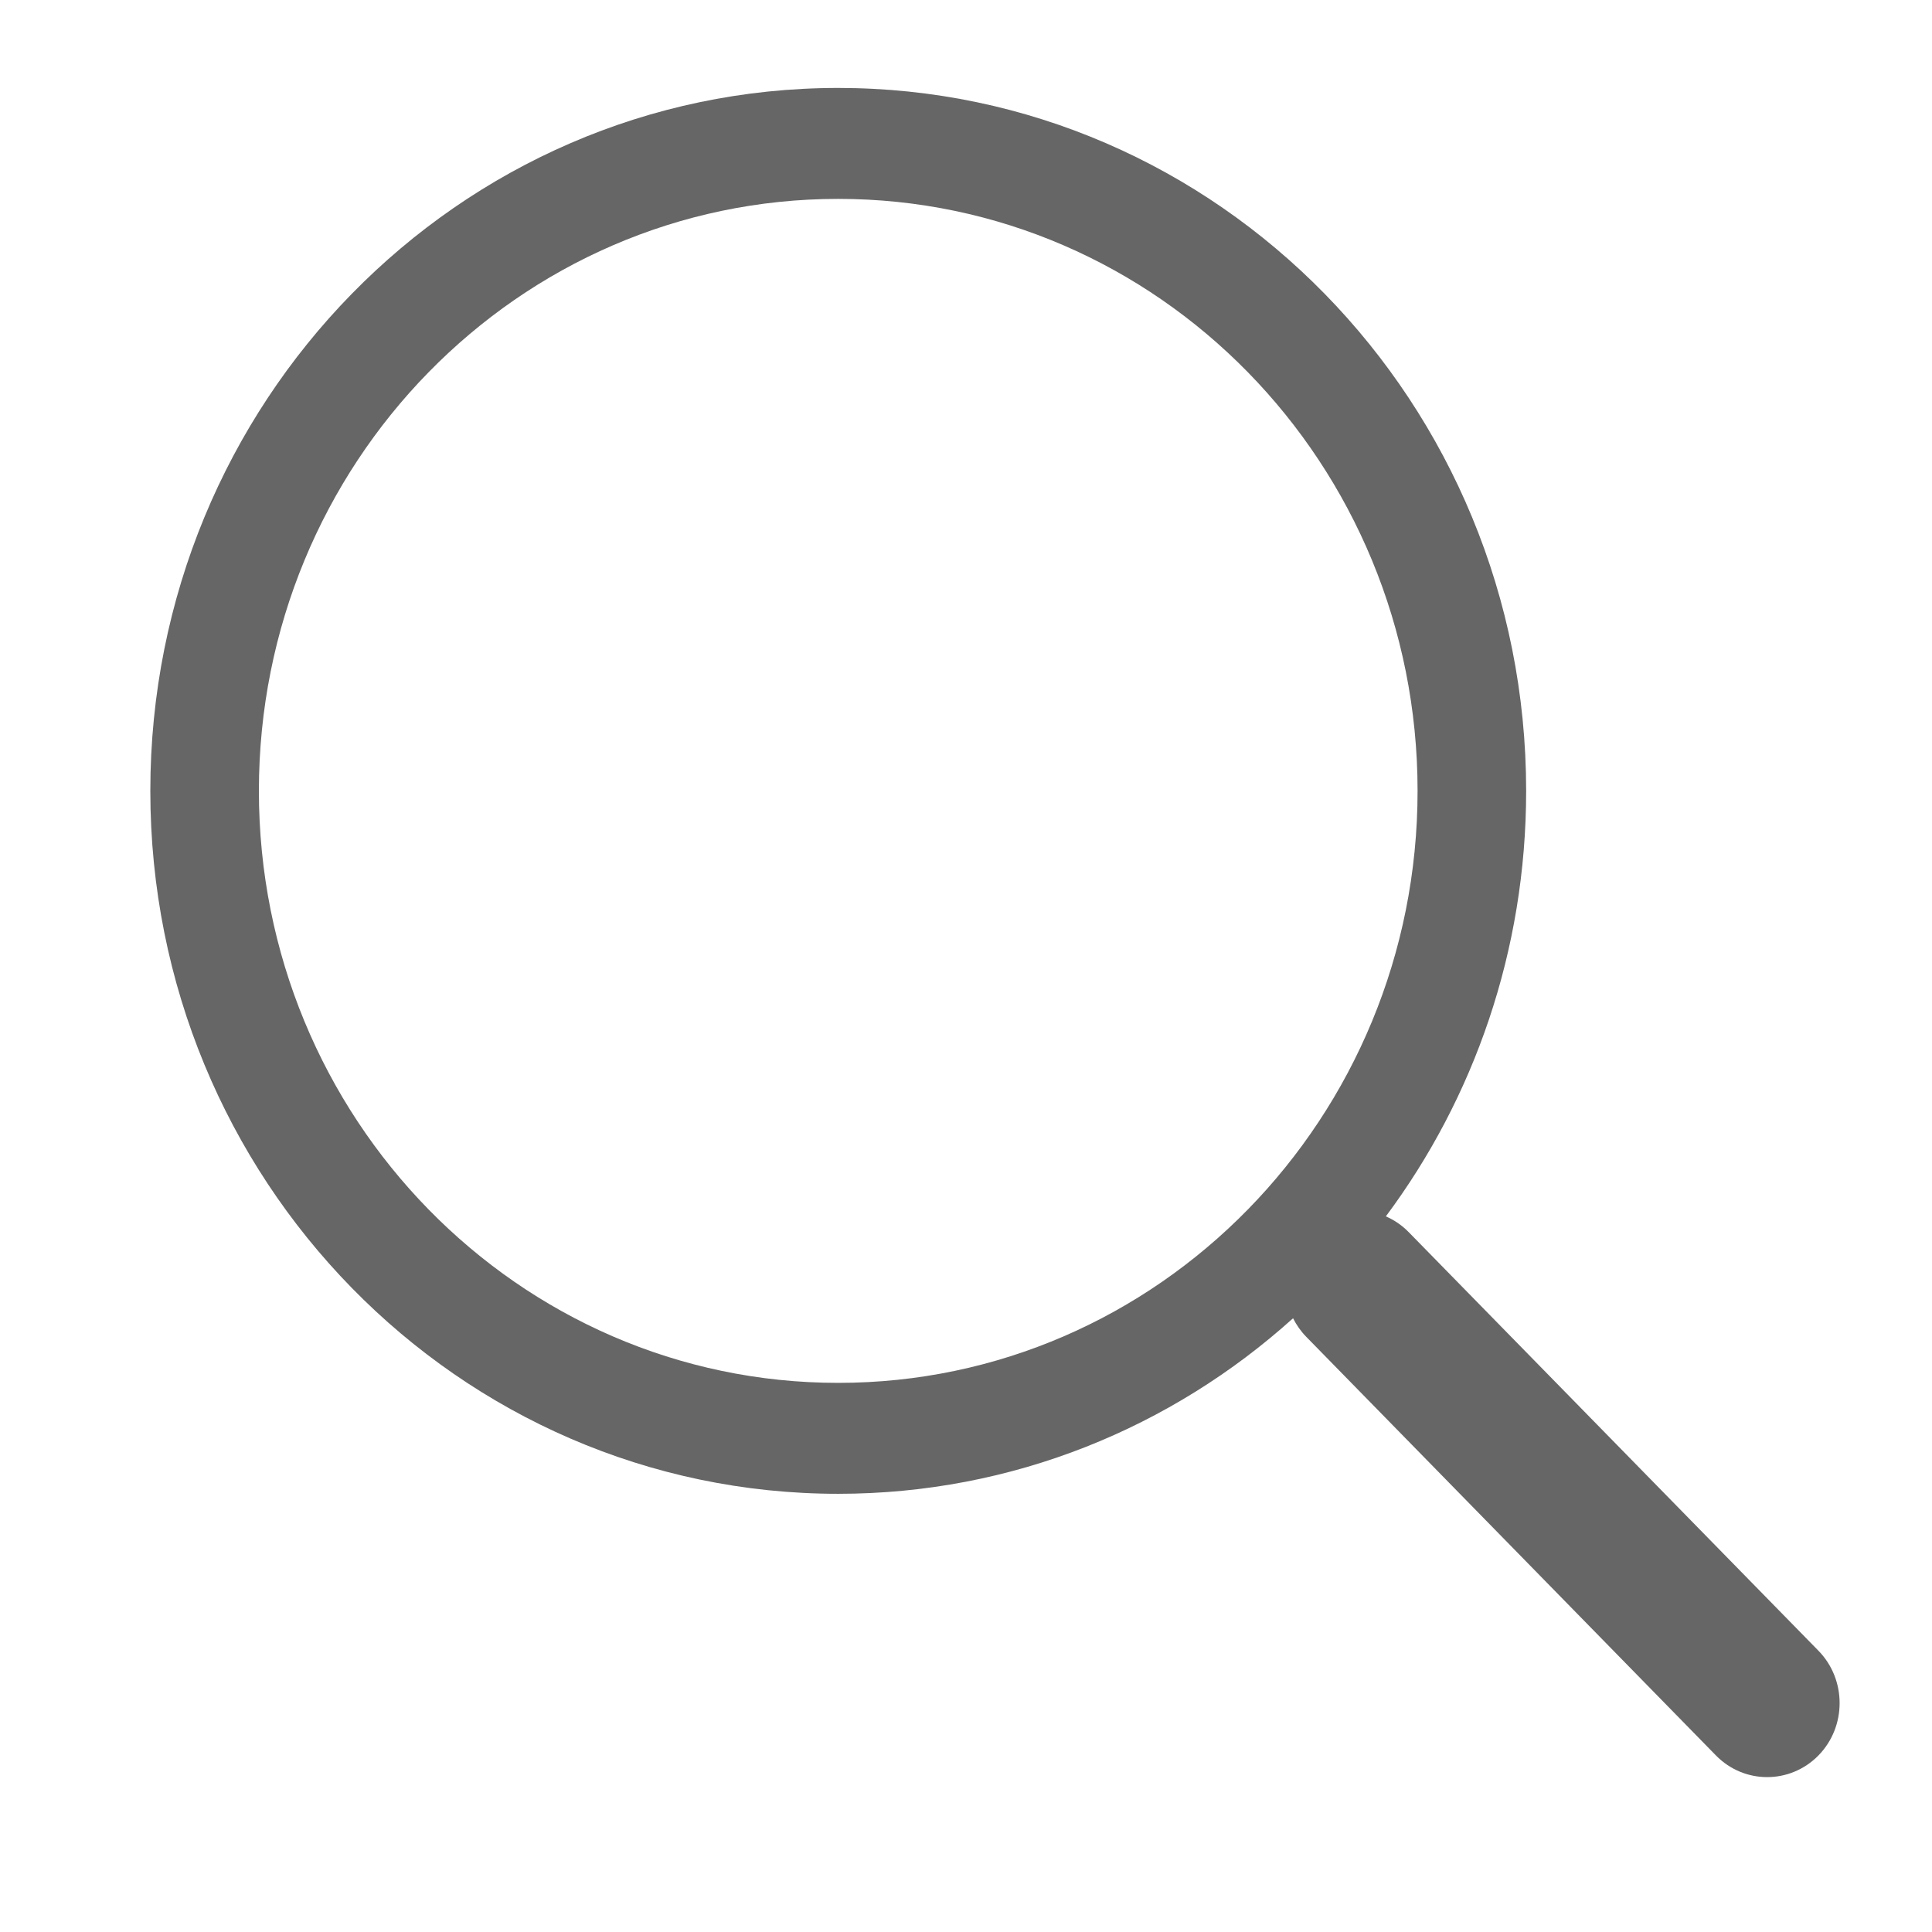
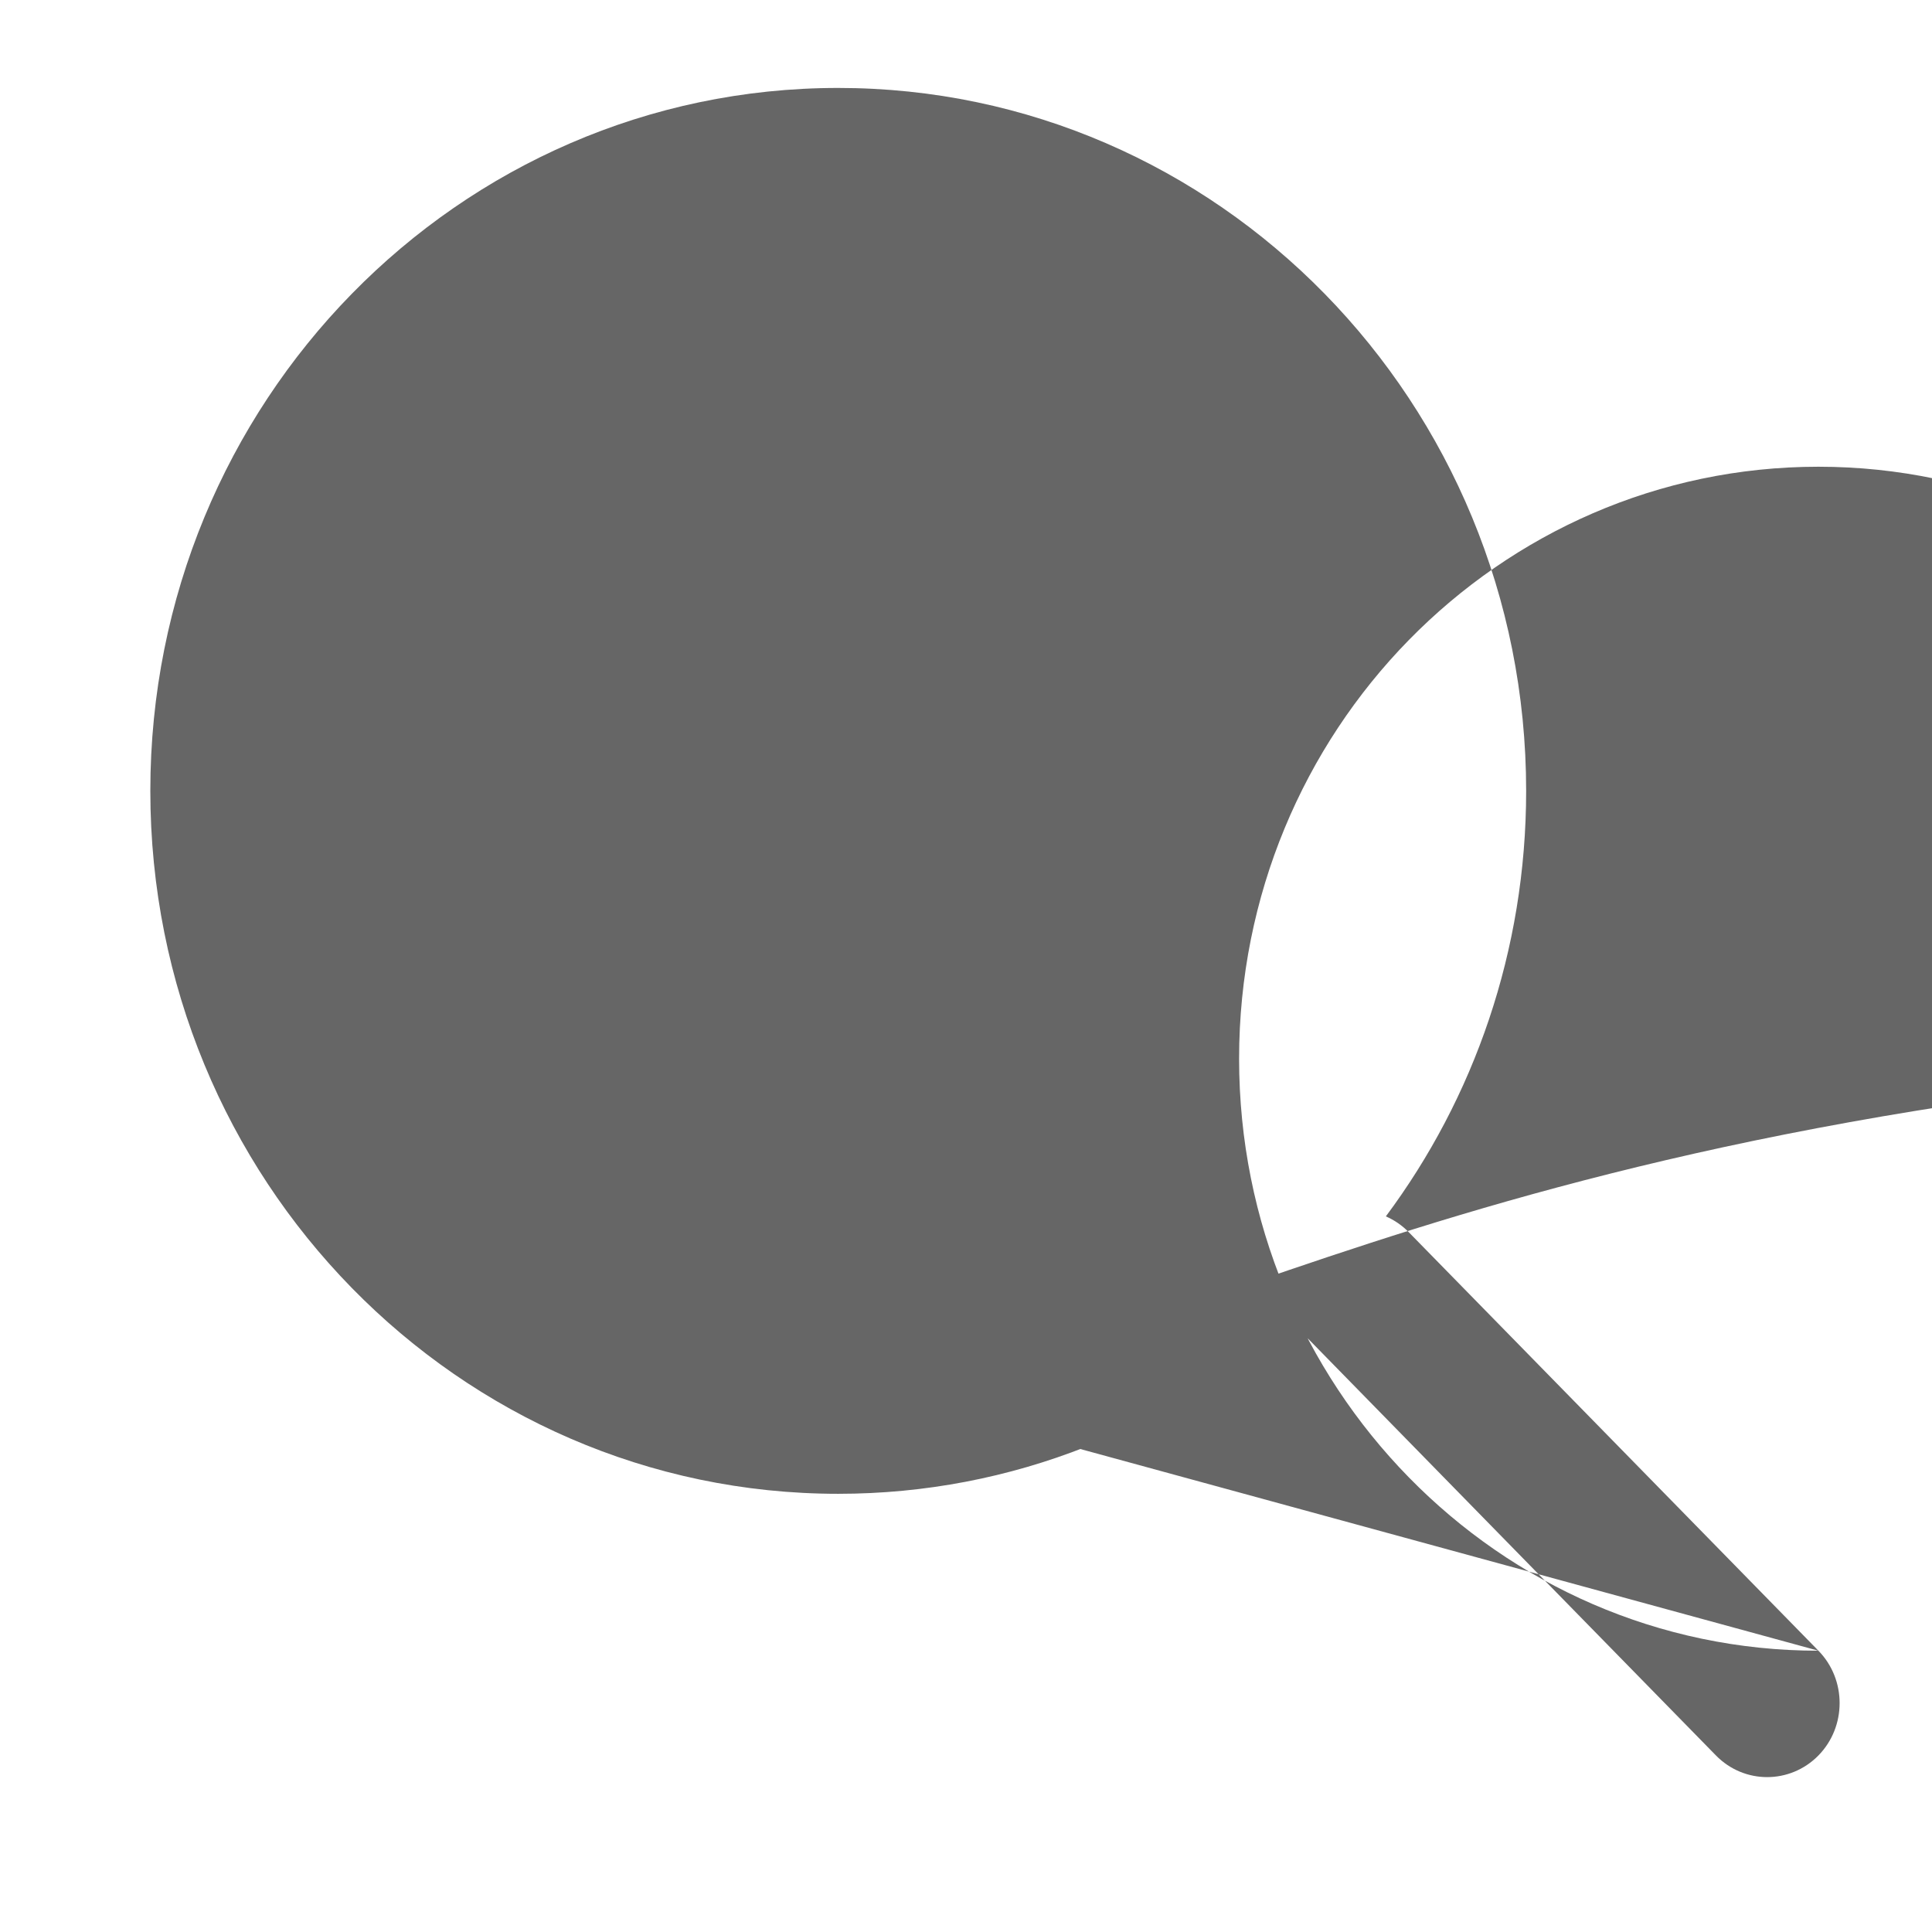
<svg xmlns="http://www.w3.org/2000/svg" width="64" height="64" viewBox="0 0 64 64" version="1.1">
  <defs>
    <style type="text/css">
@font-face { font-family: ifont; src: url(http://at.alicdn.com/t/font_1442373896_4754455.eot?#iefix) format(embedded-opentype), url(http://at.alicdn.com/t/font_1442373896_4754455.woff) format(woff), url(http://at.alicdn.com/t/font_1442373896_4754455.ttf) format(truetype), url(http://at.alicdn.com/t/font_1442373896_4754455.svg#ifont) format(svg); }

</style>
  </defs>
  <g class="transform-group">
    <g transform="scale(0.064, 0.064)">
-       <path d="M941.22 854.409 729.141 637.751c-3.504-3.58-7.53-6.293-11.826-8.156 45.562-61.135 72.617-137.453 72.617-220.241 0-200.966-159.411-363.836-356.064-363.836C237.216 45.517 77.81 208.389 77.81 409.353c0 200.97 159.405 363.837 356.058 363.837 90.255 0 172.664-34.311 235.419-90.863 1.737 3.475 4.019 6.735 6.863 9.64l212.027 216.657c14.62 14.942 38.372 14.942 53.043 0C955.84 893.683 955.84 869.35 941.22 854.409zM433.869 715.772c-165.59 0-299.865-137.2-299.865-306.418 0-169.27 134.274-306.412 299.865-306.412 165.596 0 299.865 137.142 299.865 306.412C733.734 578.572 599.464 715.772 433.869 715.772z" fill="#666666" />
+       <path d="M941.22 854.409 729.141 637.751c-3.504-3.58-7.53-6.293-11.826-8.156 45.562-61.135 72.617-137.453 72.617-220.241 0-200.966-159.411-363.836-356.064-363.836C237.216 45.517 77.81 208.389 77.81 409.353c0 200.97 159.405 363.837 356.058 363.837 90.255 0 172.664-34.311 235.419-90.863 1.737 3.475 4.019 6.735 6.863 9.64l212.027 216.657c14.62 14.942 38.372 14.942 53.043 0C955.84 893.683 955.84 869.35 941.22 854.409zc-165.59 0-299.865-137.2-299.865-306.418 0-169.27 134.274-306.412 299.865-306.412 165.596 0 299.865 137.142 299.865 306.412C733.734 578.572 599.464 715.772 433.869 715.772z" fill="#666666" />
    </g>
  </g>
</svg>